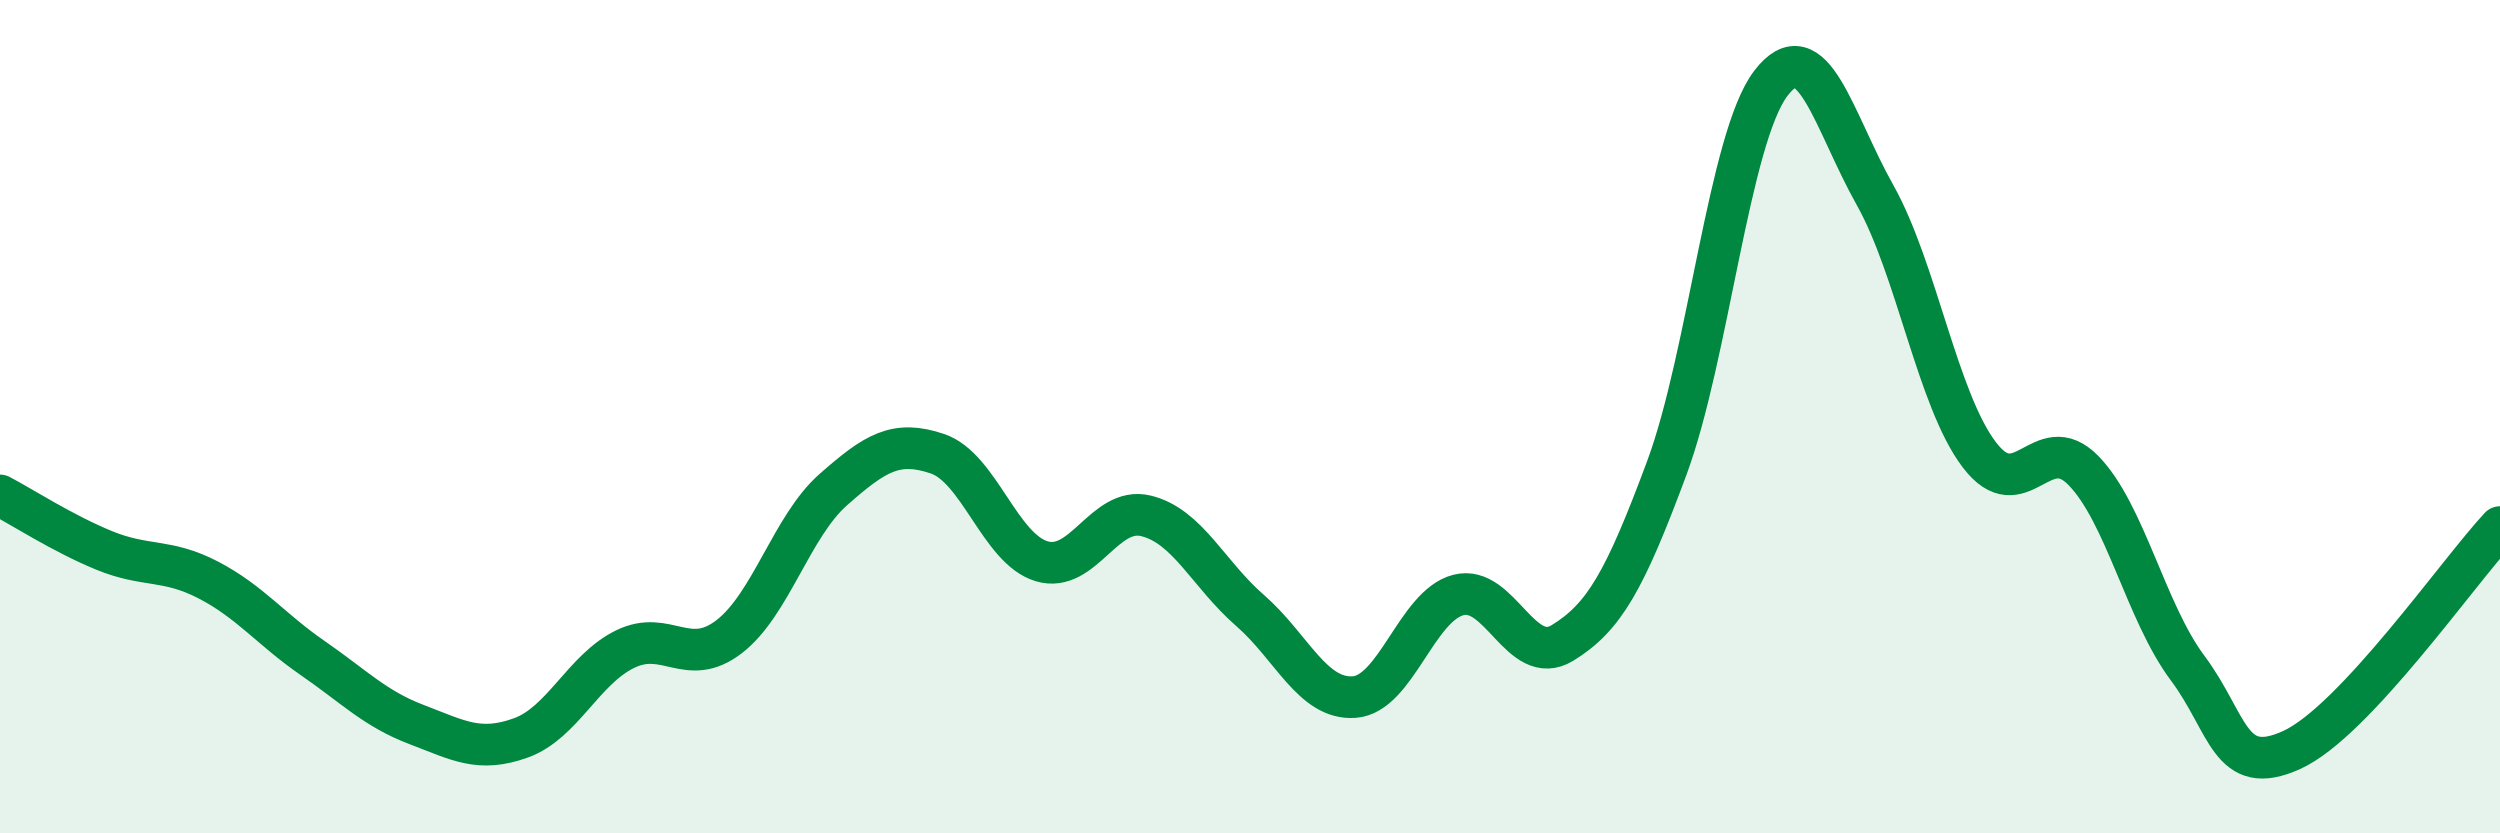
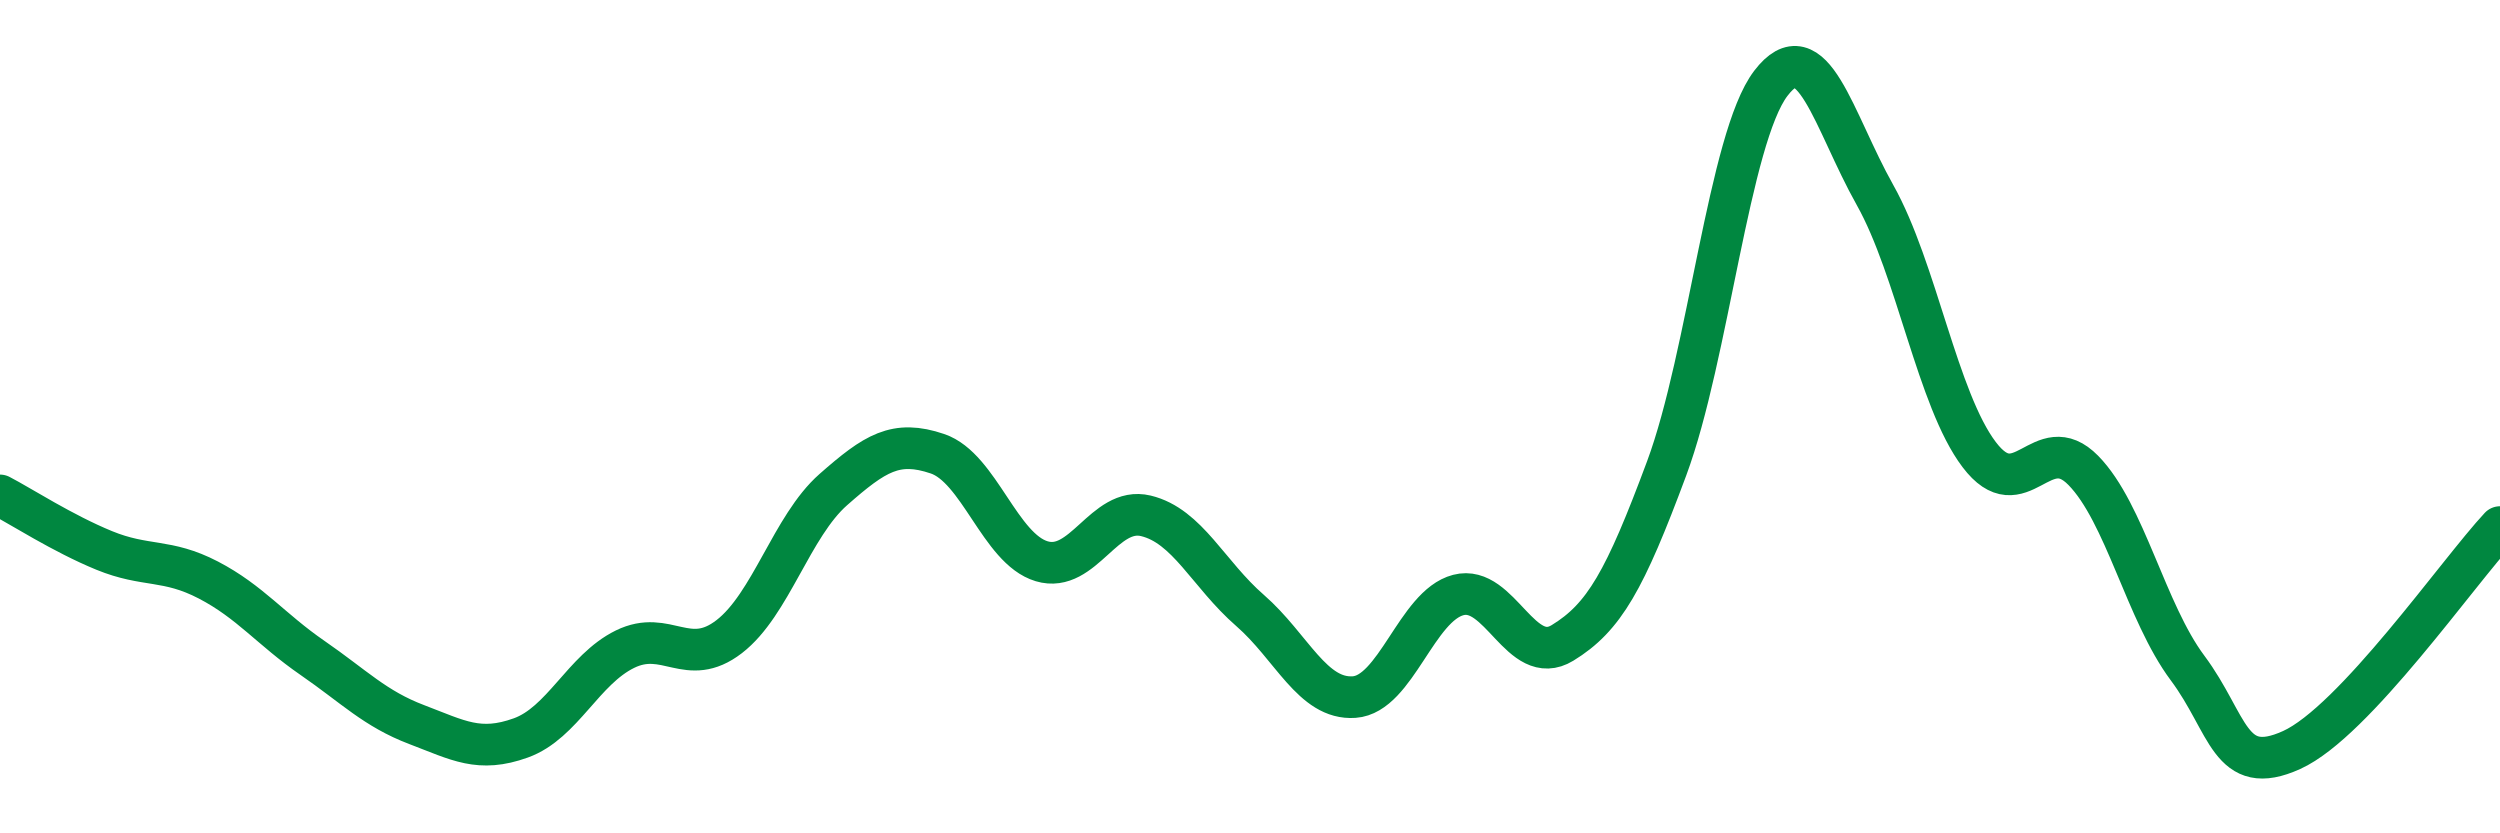
<svg xmlns="http://www.w3.org/2000/svg" width="60" height="20" viewBox="0 0 60 20">
-   <path d="M 0,11.89 C 0.5,12.15 1.5,12.8 2.5,13.21 C 3.5,13.62 4,13.4 5,13.92 C 6,14.44 6.5,15.1 7.5,15.79 C 8.5,16.48 9,17.01 10,17.39 C 11,17.77 11.5,18.07 12.5,17.71 C 13.5,17.35 14,16.07 15,15.58 C 16,15.09 16.5,16.05 17.5,15.28 C 18.5,14.51 19,12.63 20,11.75 C 21,10.87 21.5,10.55 22.5,10.89 C 23.5,11.23 24,13.17 25,13.47 C 26,13.77 26.5,12.14 27.5,12.38 C 28.5,12.62 29,13.78 30,14.65 C 31,15.52 31.5,16.8 32.5,16.73 C 33.5,16.66 34,14.54 35,14.28 C 36,14.02 36.5,16.04 37.5,15.43 C 38.5,14.82 39,13.93 40,11.24 C 41,8.55 41.5,3.31 42.5,2 C 43.5,0.69 44,2.9 45,4.68 C 46,6.46 46.5,9.59 47.5,10.91 C 48.5,12.23 49,10.27 50,11.29 C 51,12.31 51.5,14.69 52.5,16.03 C 53.5,17.37 53.5,18.68 55,18 C 56.5,17.32 59,13.72 60,12.65L60 20L0 20Z" fill="#008740" opacity="0.1" stroke-linecap="round" stroke-linejoin="round" />
  <path d="M 0,11.89 C 0.5,12.15 1.5,12.8 2.5,13.21 C 3.5,13.62 4,13.4 5,13.92 C 6,14.44 6.5,15.1 7.5,15.79 C 8.5,16.48 9,17.01 10,17.39 C 11,17.77 11.5,18.07 12.5,17.71 C 13.5,17.35 14,16.07 15,15.58 C 16,15.09 16.5,16.05 17.5,15.28 C 18.5,14.51 19,12.63 20,11.75 C 21,10.87 21.5,10.55 22.5,10.89 C 23.5,11.23 24,13.17 25,13.47 C 26,13.77 26.5,12.14 27.5,12.38 C 28.5,12.62 29,13.78 30,14.65 C 31,15.52 31.5,16.8 32.5,16.73 C 33.5,16.66 34,14.54 35,14.28 C 36,14.02 36.5,16.04 37.5,15.43 C 38.5,14.82 39,13.93 40,11.24 C 41,8.55 41.5,3.31 42.5,2 C 43.5,0.69 44,2.9 45,4.68 C 46,6.46 46.5,9.59 47.5,10.91 C 48.5,12.23 49,10.27 50,11.29 C 51,12.31 51.5,14.69 52.5,16.03 C 53.5,17.37 53.5,18.68 55,18 C 56.5,17.32 59,13.72 60,12.65" stroke="#008740" stroke-width="1" fill="none" stroke-linecap="round" stroke-linejoin="round" />
</svg>